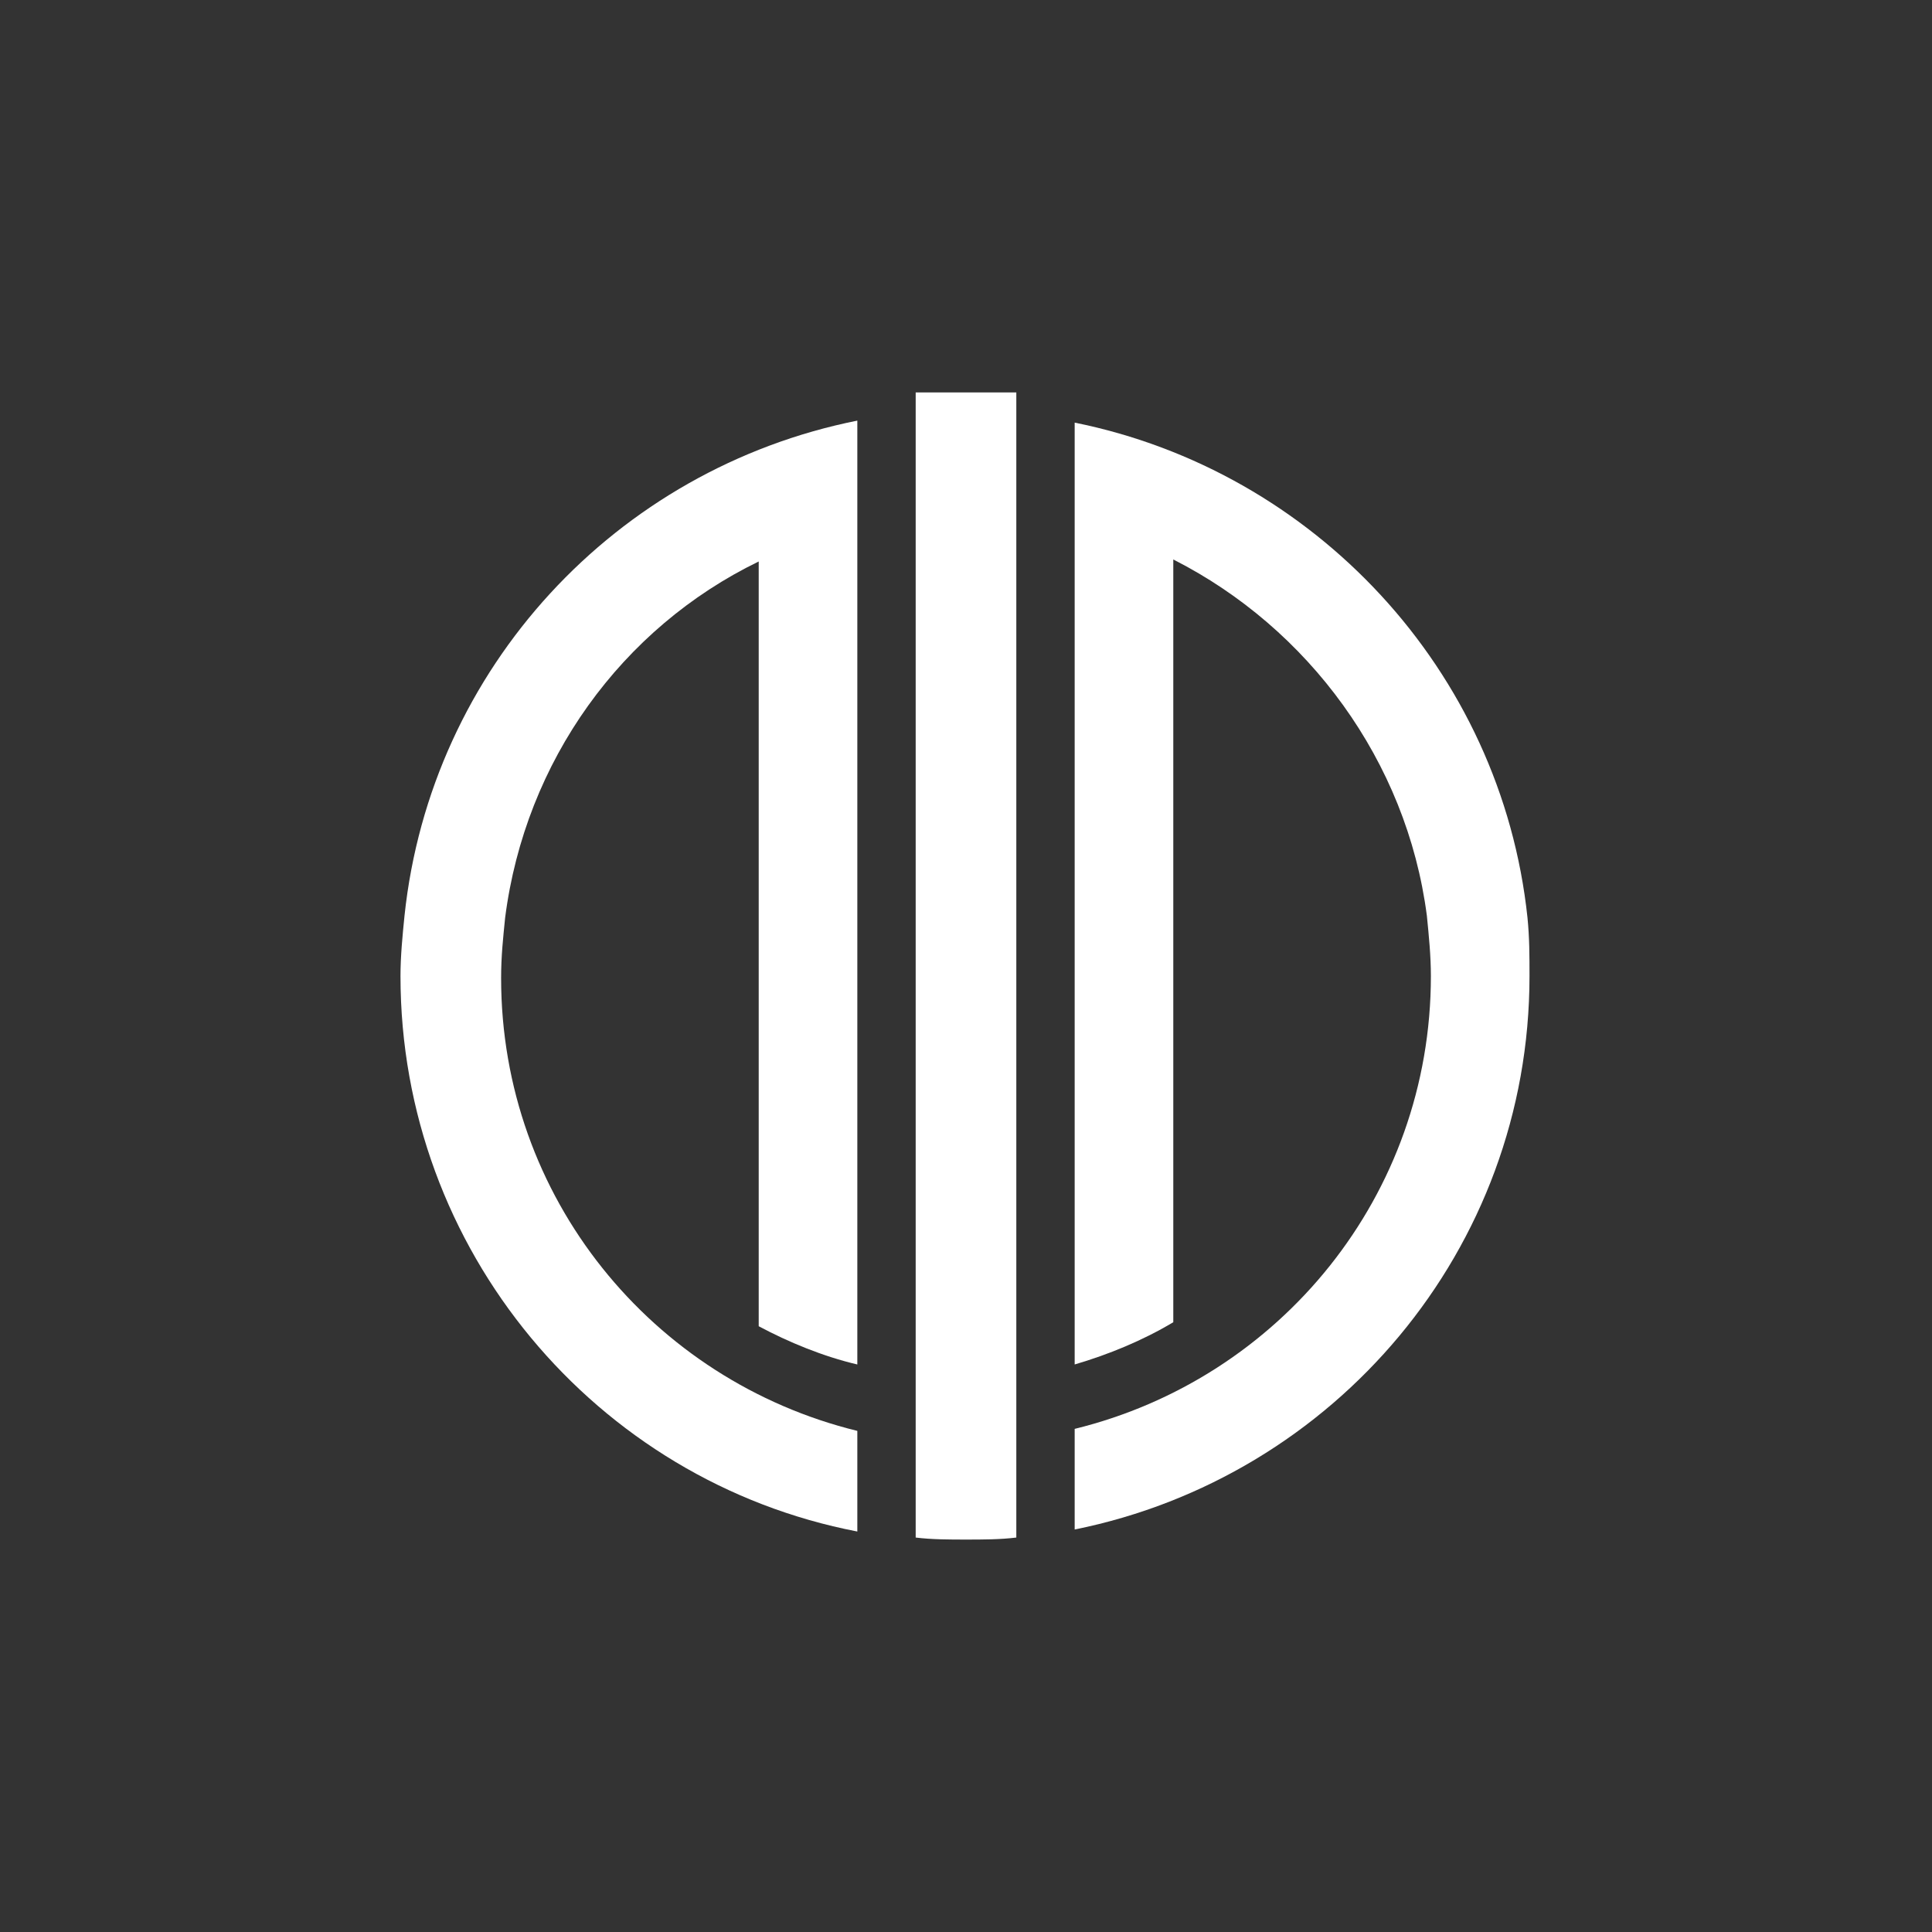
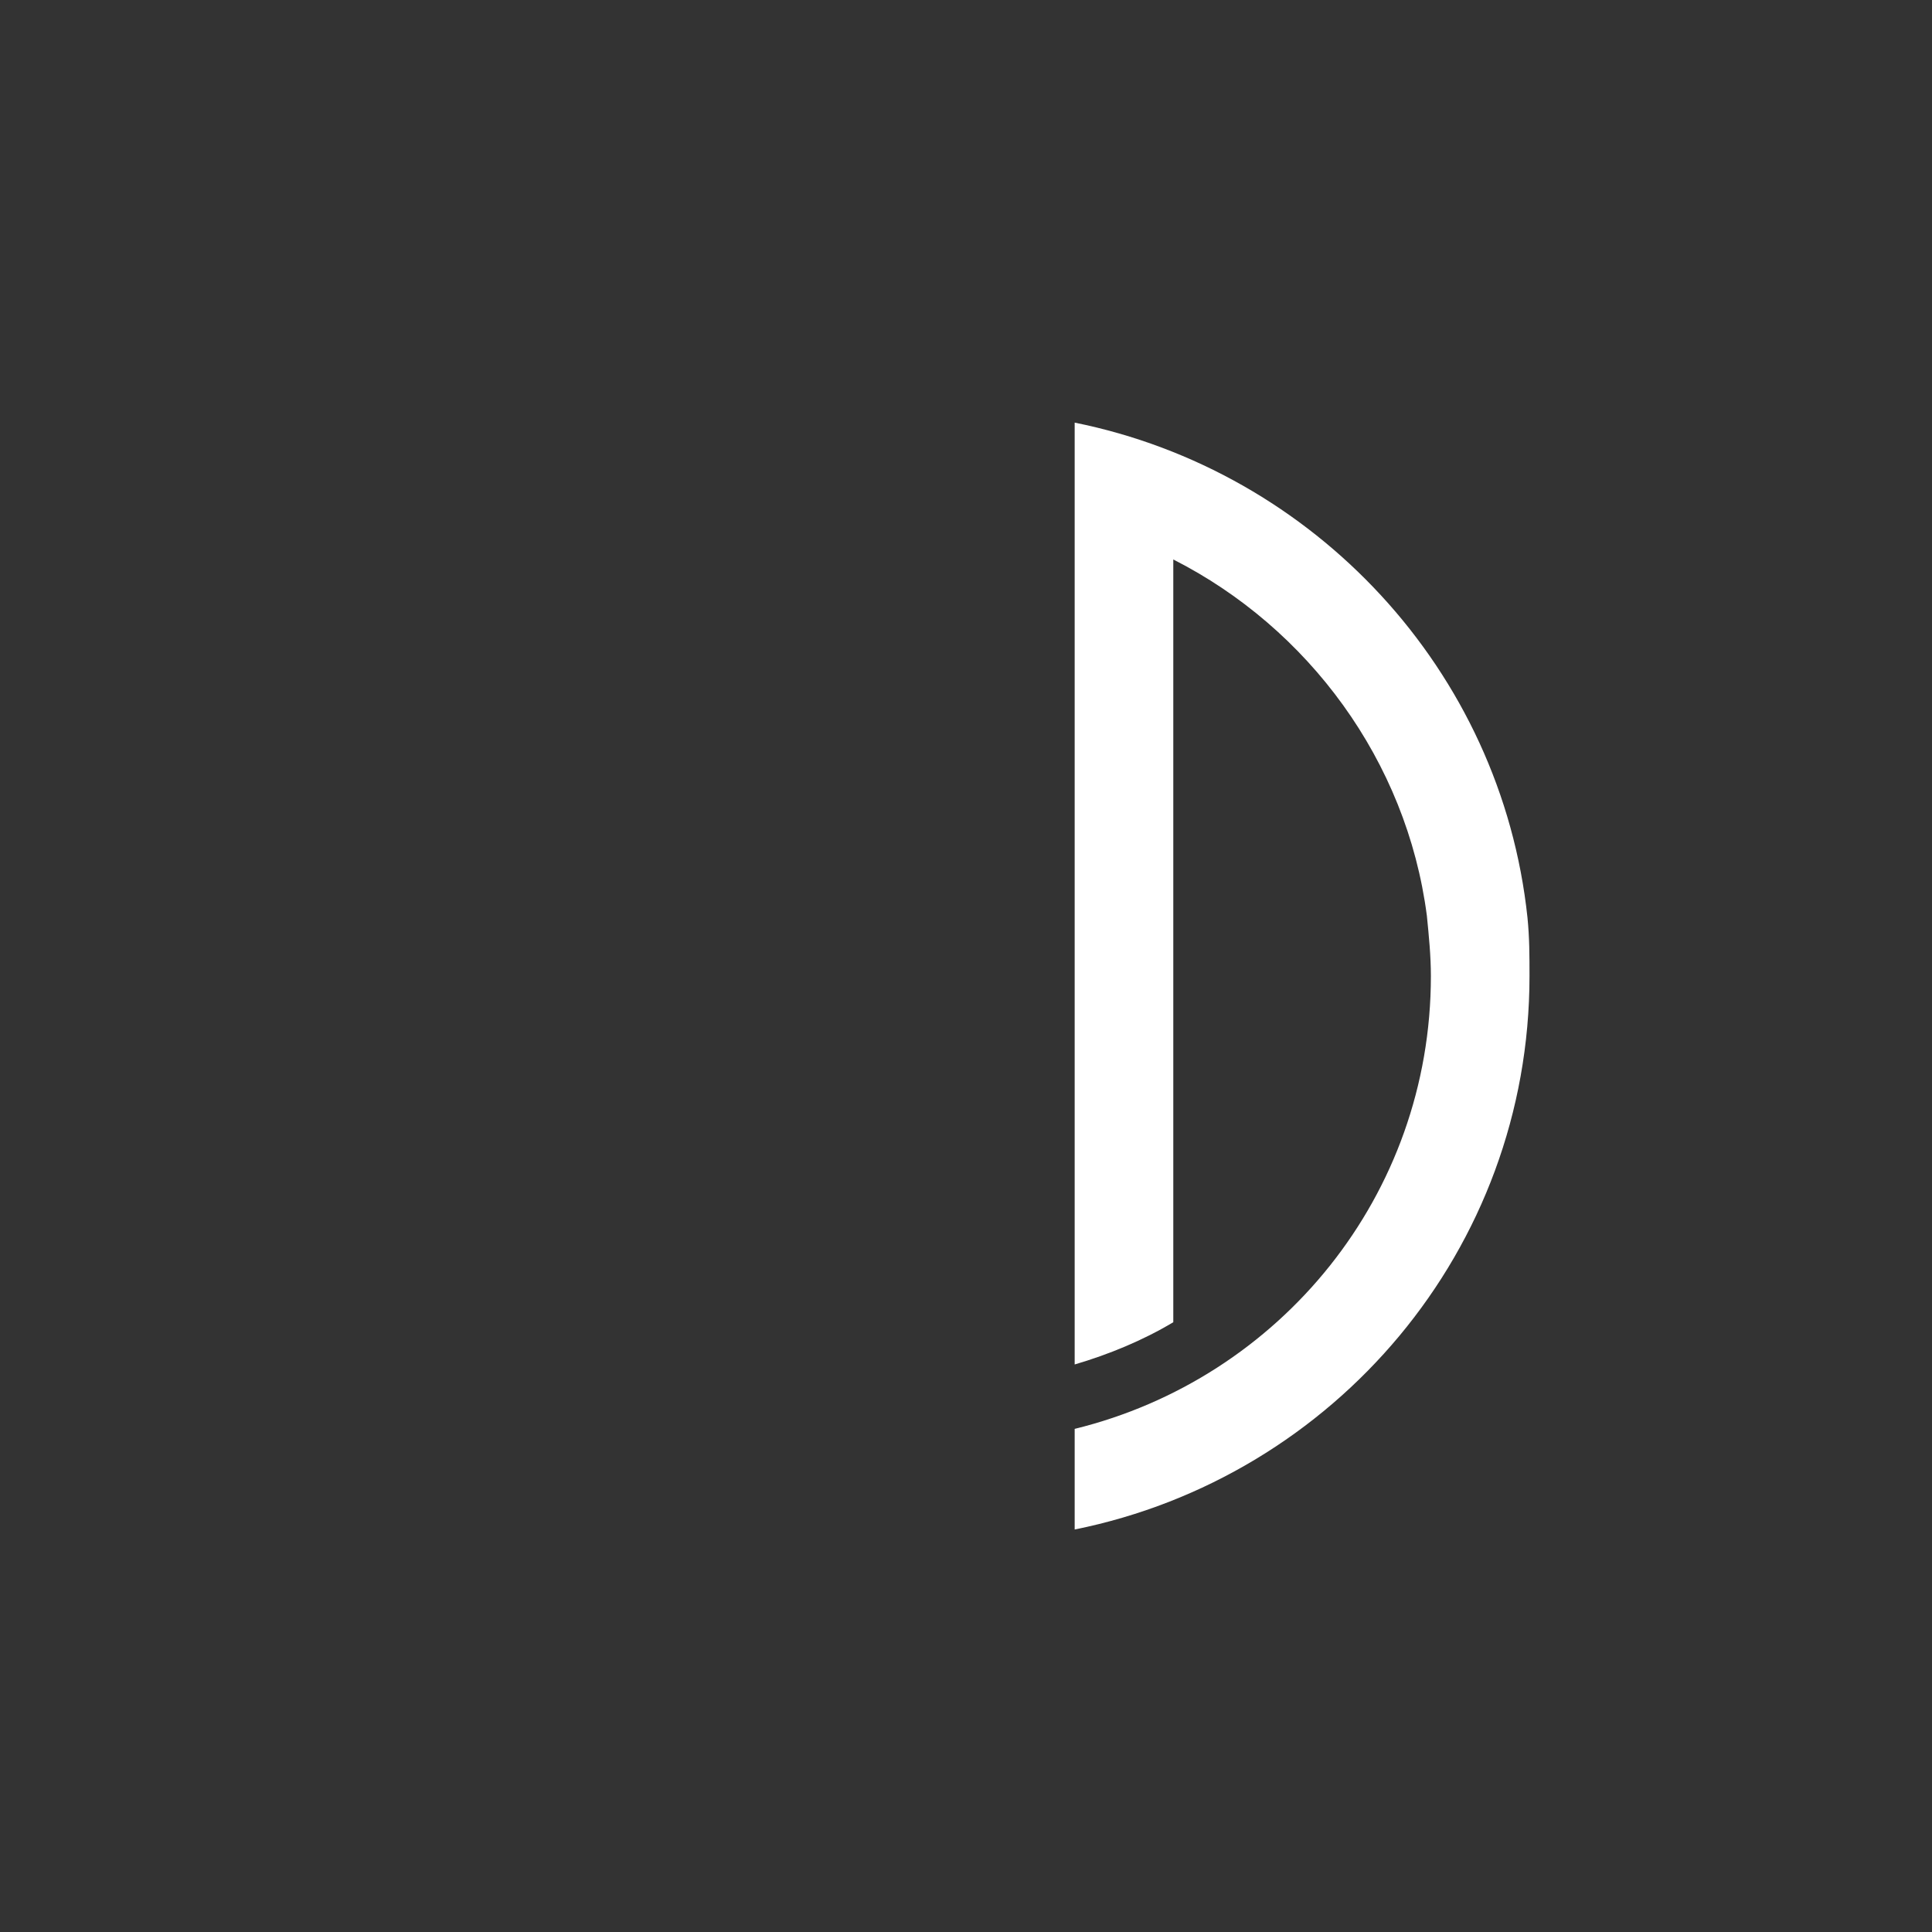
<svg xmlns="http://www.w3.org/2000/svg" xmlns:ns1="xmlns" version="1.1" id="Frosty Editor v1.0.6.3" ns1:xlink="http://www.w3.org/1999/xlink" viewBox="0 0 96 96">
  <rect x="0" y="0" width="96" height="96" fill="#333333" stroke="none" />
-   <path stroke="none" fill="#ffffffff" d="M 37.700,65.900 C 37.700,53.233 37.700,40.567 37.700,27.900 30.900,31.200 26.100,37.800 25.100,45.600 25.000,46.600 24.900,47.500 24.900,48.600 24.900,59.500 32.400,68.600 42.600,71.100 42.600,72.767 42.600,74.433 42.600,76.100 29.600,73.600 19.900,62.100 19.900,48.500 19.900,47.500 20.000,46.500 20.100,45.500 21.400,33.200 30.600,23.300 42.600,20.900 42.600,36.533 42.600,52.167 42.600,67.800 40.900,67.400 39.200,66.700 37.700,65.900 37.700,65.900 37.700,65.900 37.700,65.900 Z " />
  <path stroke="none" fill="#ffffffff" d="M 76.000,48.500 C 76.000,62.100 66.300,73.400 53.400,76.000 53.400,74.333 53.400,72.667 53.400,71.000 63.600,68.500 71.100,59.400 71.100,48.500 71.100,47.500 71.000,46.500 70.900,45.500 69.900,37.800 65.000,31.200 58.300,27.800 58.300,40.433 58.300,53.067 58.300,65.700 56.800,66.600 55.100,67.300 53.400,67.800 53.400,52.200 53.400,36.600 53.400,21.000 65.300,23.400 74.600,33.300 75.900,45.600 76.000,46.600 76.000,47.500 76.000,48.500 76.000,48.500 76.000,48.500 76.000,48.500 Z " />
-   <path stroke="none" fill="#ffffffff" d="M 50.500,19.500 C 50.500,38.467 50.500,57.433 50.500,76.400 49.700,76.500 48.800,76.500 48.000,76.500 47.200,76.500 46.300,76.500 45.500,76.400 45.500,57.433 45.500,38.467 45.500,19.500 47.167,19.500 48.833,19.500 50.500,19.500 50.500,19.500 50.500,19.500 50.500,19.500 Z " />
</svg>